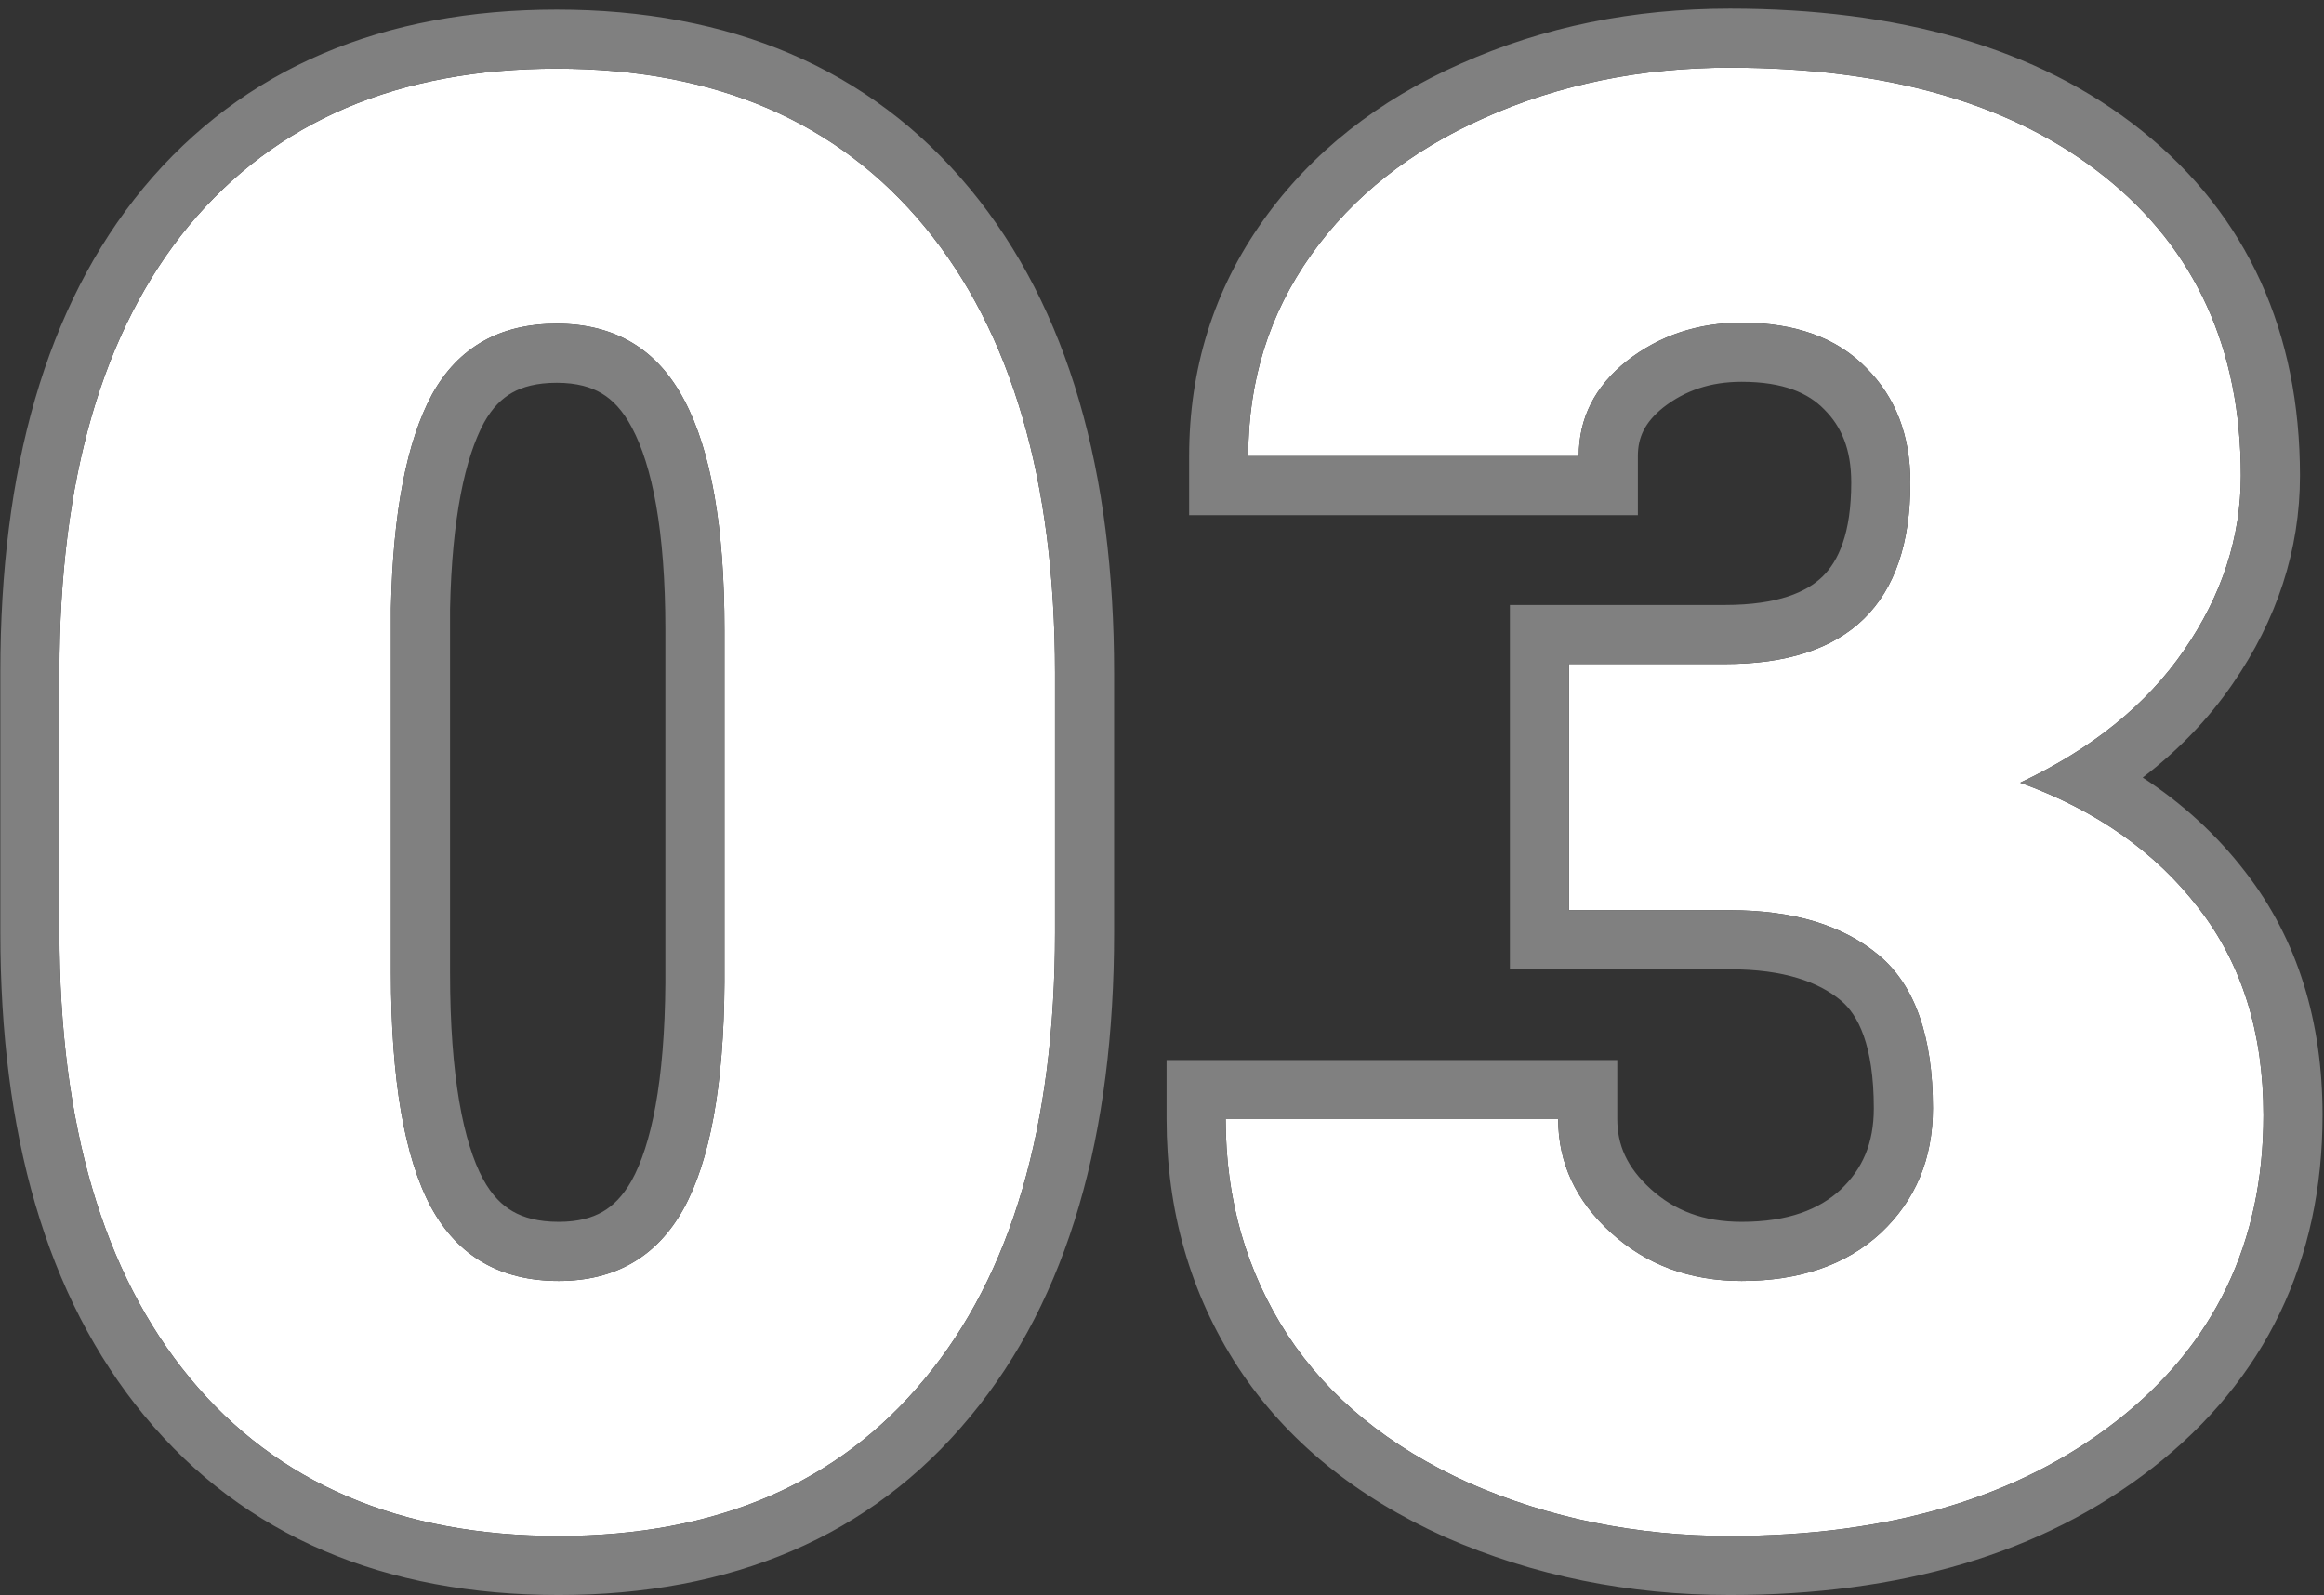
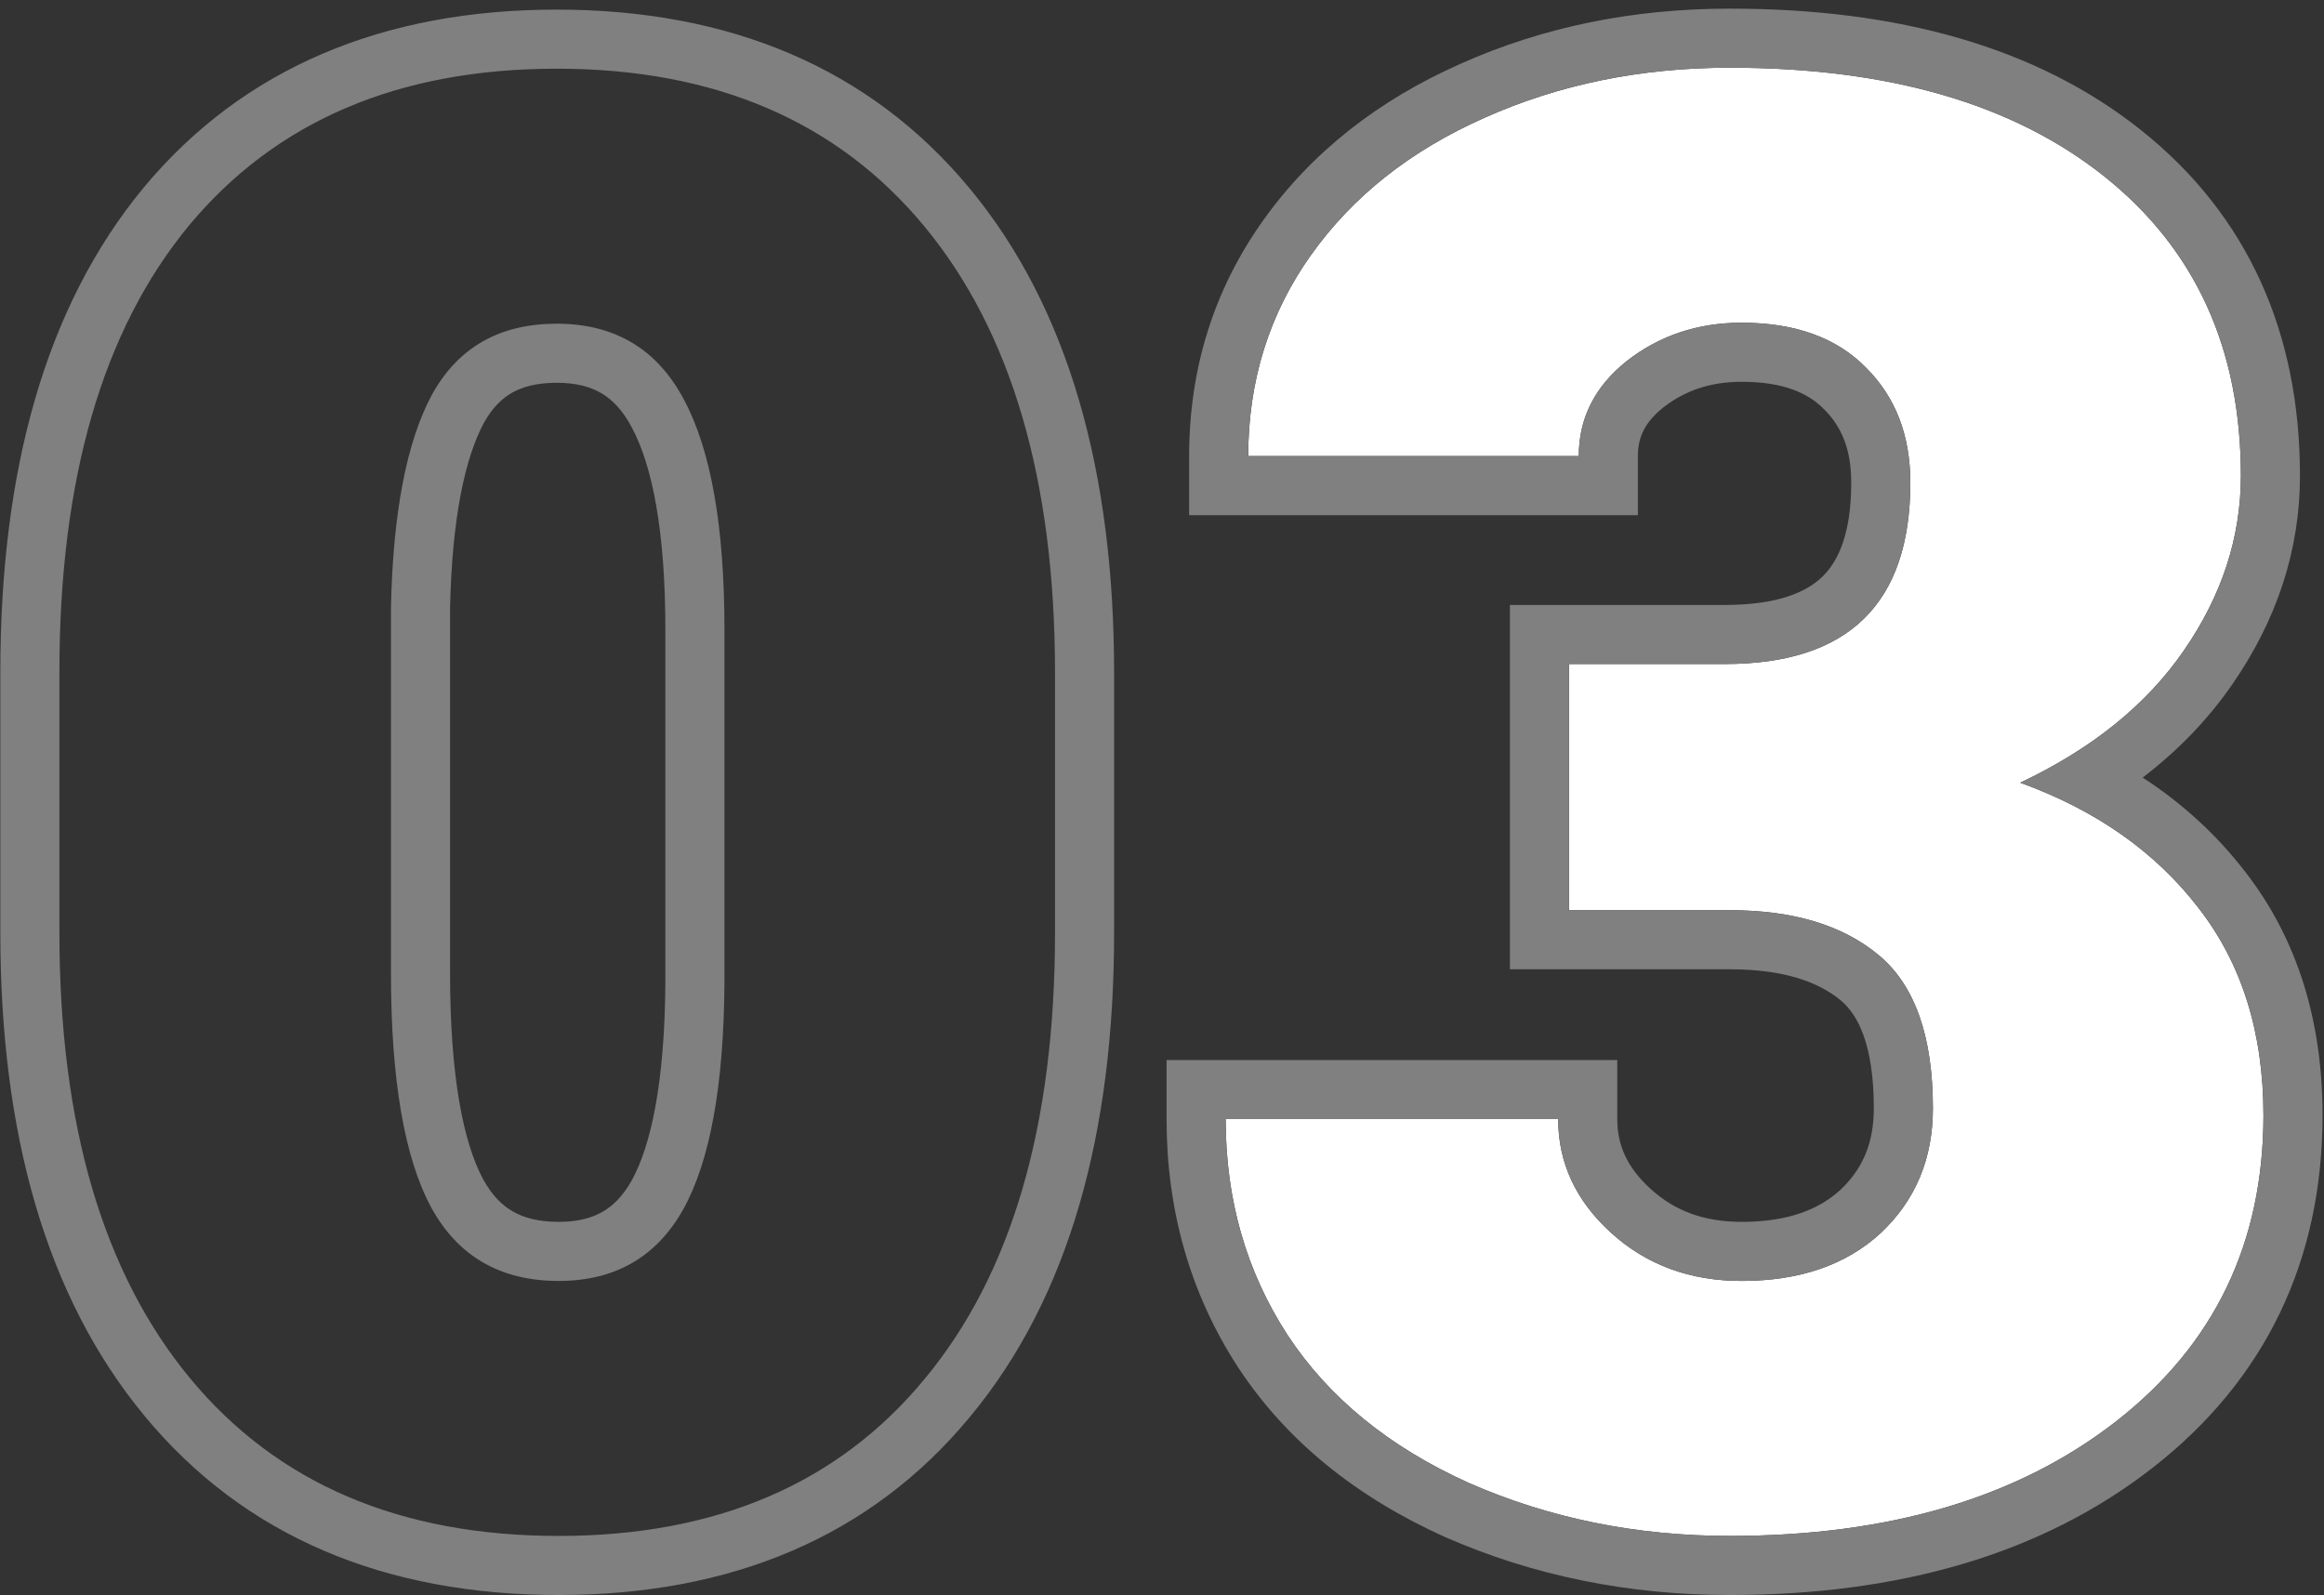
<svg xmlns="http://www.w3.org/2000/svg" width="118" height="81" viewBox="0 0 118 81" fill="none">
  <rect x="0" y="0" width="118" height="81" fill="#333333" stroke="none" />
-   <path d="M53.568 47.366C53.568 57.161 51.36 64.715 46.944 70.027C42.562 75.34 36.369 77.996 28.367 77.996C20.299 77.996 14.057 75.323 9.641 69.978C5.225 64.632 3.017 57.095 3.017 47.366V34.118C3.017 24.323 5.208 16.77 9.591 11.457C14.007 6.145 20.232 3.488 28.268 3.488C36.303 3.488 42.528 6.161 46.944 11.507C51.36 16.852 53.568 24.406 53.568 34.168V47.366ZM36.784 31.977C36.784 26.764 36.103 22.879 34.742 20.322C33.381 17.732 31.223 16.438 28.268 16.438C25.379 16.438 23.27 17.633 21.942 20.023C20.648 22.414 19.95 26.033 19.851 30.881V49.408C19.851 54.82 20.531 58.788 21.893 61.312C23.254 63.802 25.412 65.047 28.367 65.047C31.223 65.047 33.331 63.835 34.692 61.411C36.054 58.954 36.751 55.119 36.784 49.906V31.977Z" fill="white" />
  <path d="M79.664 33.72H87.583C93.858 33.72 96.996 30.648 96.996 24.506C96.996 22.115 96.249 20.173 94.755 18.679C93.261 17.151 91.152 16.388 88.43 16.388C86.205 16.388 84.263 17.035 82.603 18.33C80.975 19.625 80.162 21.235 80.162 23.161H63.378C63.378 19.343 64.44 15.94 66.565 12.951C68.69 9.963 71.629 7.639 75.381 5.979C79.166 4.285 83.316 3.438 87.832 3.438C95.9 3.438 102.242 5.281 106.857 8.967C111.473 12.652 113.78 17.716 113.78 24.157C113.78 27.278 112.817 30.233 110.892 33.023C108.999 35.778 106.227 38.02 102.574 39.746C106.426 41.141 109.447 43.266 111.639 46.121C113.83 48.943 114.926 52.446 114.926 56.63C114.926 63.105 112.436 68.284 107.455 72.169C102.475 76.054 95.934 77.996 87.832 77.996C83.084 77.996 78.668 77.1 74.584 75.307C70.533 73.481 67.462 70.974 65.37 67.786C63.278 64.565 62.232 60.913 62.232 56.829H79.116C79.116 59.054 80.013 60.98 81.806 62.606C83.599 64.233 85.807 65.047 88.43 65.047C91.385 65.047 93.742 64.233 95.502 62.606C97.262 60.946 98.142 58.838 98.142 56.281C98.142 52.629 97.228 50.039 95.402 48.512C93.576 46.984 91.053 46.221 87.832 46.221H79.664V33.72Z" fill="white" />
  <path fill-rule="evenodd" clip-rule="evenodd" d="M7.284 9.539C12.366 3.426 19.503 0.488 28.268 0.488C37.039 0.488 44.177 3.447 49.257 9.596C54.268 15.662 56.568 23.989 56.568 34.168V47.366C56.568 57.571 54.271 65.904 49.255 71.941C44.207 78.057 37.101 80.996 28.367 80.996C19.567 80.996 12.41 78.04 7.328 71.888C2.318 65.824 0.017 57.515 0.017 47.366V34.118C0.017 23.915 2.296 15.585 7.277 9.548L7.284 9.539ZM46.944 70.027C51.36 64.715 53.568 57.161 53.568 47.366V34.168C53.568 24.406 51.36 16.852 46.944 11.507C42.528 6.161 36.303 3.488 28.268 3.488C20.232 3.488 14.007 6.145 9.591 11.457C5.208 16.77 3.017 24.323 3.017 34.118V47.366C3.017 57.095 5.225 64.632 9.641 69.978C14.057 75.323 20.299 77.996 28.367 77.996C36.369 77.996 42.562 75.34 46.944 70.027ZM32.09 21.725L32.087 21.718C31.62 20.83 31.095 20.302 30.559 19.981C30.022 19.659 29.297 19.438 28.268 19.438C27.242 19.438 26.523 19.647 25.999 19.944C25.487 20.234 25.002 20.698 24.573 21.467C23.626 23.223 22.949 26.253 22.851 30.912V49.408C22.851 54.684 23.534 58.03 24.529 59.88C24.982 60.706 25.494 61.205 26.031 61.514C26.576 61.829 27.318 62.047 28.367 62.047C29.362 62.047 30.069 61.839 30.595 61.537C31.115 61.238 31.619 60.754 32.073 59.949C33.058 58.165 33.751 54.956 33.784 49.897V31.977C33.784 26.92 33.106 23.633 32.094 21.732L32.09 21.725ZM36.784 49.906C36.751 55.119 36.054 58.954 34.692 61.411C33.331 63.835 31.223 65.047 28.367 65.047C25.412 65.047 23.254 63.802 21.893 61.312C20.531 58.788 19.851 54.82 19.851 49.408V30.881C19.95 26.033 20.648 22.414 21.942 20.023C23.27 17.633 25.379 16.438 28.268 16.438C31.223 16.438 33.381 17.732 34.742 20.322C36.103 22.879 36.784 26.764 36.784 31.977V49.906ZM76.664 30.72H87.583C90.274 30.72 91.739 30.061 92.544 29.272C93.338 28.495 93.996 27.098 93.996 24.506C93.996 22.797 93.489 21.656 92.633 20.8L92.622 20.788L92.61 20.777C91.825 19.974 90.578 19.388 88.43 19.388C86.839 19.388 85.559 19.833 84.46 20.686C83.491 21.461 83.162 22.233 83.162 23.161V26.161H60.378V23.161C60.378 18.747 61.619 14.731 64.121 11.213C66.593 7.736 69.979 5.089 74.161 3.238C78.363 1.359 82.934 0.438 87.832 0.438C96.334 0.438 103.417 2.38 108.729 6.623C114.128 10.934 116.78 16.898 116.78 24.157C116.78 27.939 115.602 31.48 113.362 34.724C112.125 36.525 110.593 38.108 108.794 39.485C110.812 40.798 112.56 42.396 114.013 44.288C116.677 47.722 117.926 51.902 117.926 56.63C117.926 64.002 115.03 70.065 109.3 74.534C103.659 78.934 96.411 80.996 87.832 80.996C82.696 80.996 77.866 80.024 73.378 78.054L73.365 78.048L73.351 78.042C68.868 76.02 65.316 73.171 62.862 69.432L62.858 69.426L62.854 69.42C60.426 65.682 59.232 61.455 59.232 56.829V53.829H82.116V56.829C82.116 58.127 82.593 59.27 83.822 60.385C85.014 61.467 86.484 62.047 88.43 62.047C90.806 62.047 92.371 61.41 93.454 60.414C94.569 59.357 95.142 58.059 95.142 56.281C95.142 53.039 94.325 51.522 93.478 50.813C92.355 49.874 90.598 49.221 87.832 49.221H76.664V30.72ZM95.502 62.606C93.742 64.233 91.385 65.047 88.43 65.047C85.807 65.047 83.599 64.233 81.806 62.606C80.013 60.98 79.116 59.054 79.116 56.829H62.232C62.232 57.856 62.299 58.856 62.431 59.829C62.825 62.723 63.804 65.376 65.37 67.786C67.462 70.974 70.533 73.481 74.584 75.307C78.668 77.1 83.084 77.996 87.832 77.996C95.934 77.996 102.475 76.054 107.455 72.169C112.436 68.284 114.926 63.105 114.926 56.63C114.926 52.446 113.83 48.943 111.639 46.121C110.152 44.184 108.284 42.584 106.035 41.319C104.967 40.719 103.814 40.195 102.574 39.746C103.776 39.178 104.882 38.555 105.893 37.875C107.955 36.489 109.621 34.872 110.892 33.023C112.817 30.233 113.78 27.278 113.78 24.157C113.78 17.716 111.473 12.652 106.857 8.967C102.242 5.281 95.9 3.438 87.832 3.438C83.316 3.438 79.166 4.285 75.381 5.979C71.629 7.639 68.69 9.963 66.565 12.951C65.014 15.133 64.029 17.537 63.61 20.161C63.455 21.131 63.378 22.131 63.378 23.161H80.162C80.162 21.235 80.975 19.625 82.603 18.33C84.263 17.035 86.205 16.388 88.43 16.388C91.152 16.388 93.261 17.151 94.755 18.679C96.249 20.173 96.996 22.115 96.996 24.506C96.996 30.648 93.858 33.72 87.583 33.72H79.664V46.221H87.832C91.053 46.221 93.576 46.984 95.402 48.512C97.228 50.039 98.142 52.629 98.142 56.281C98.142 58.838 97.262 60.946 95.502 62.606Z" fill="#808080" />
</svg>